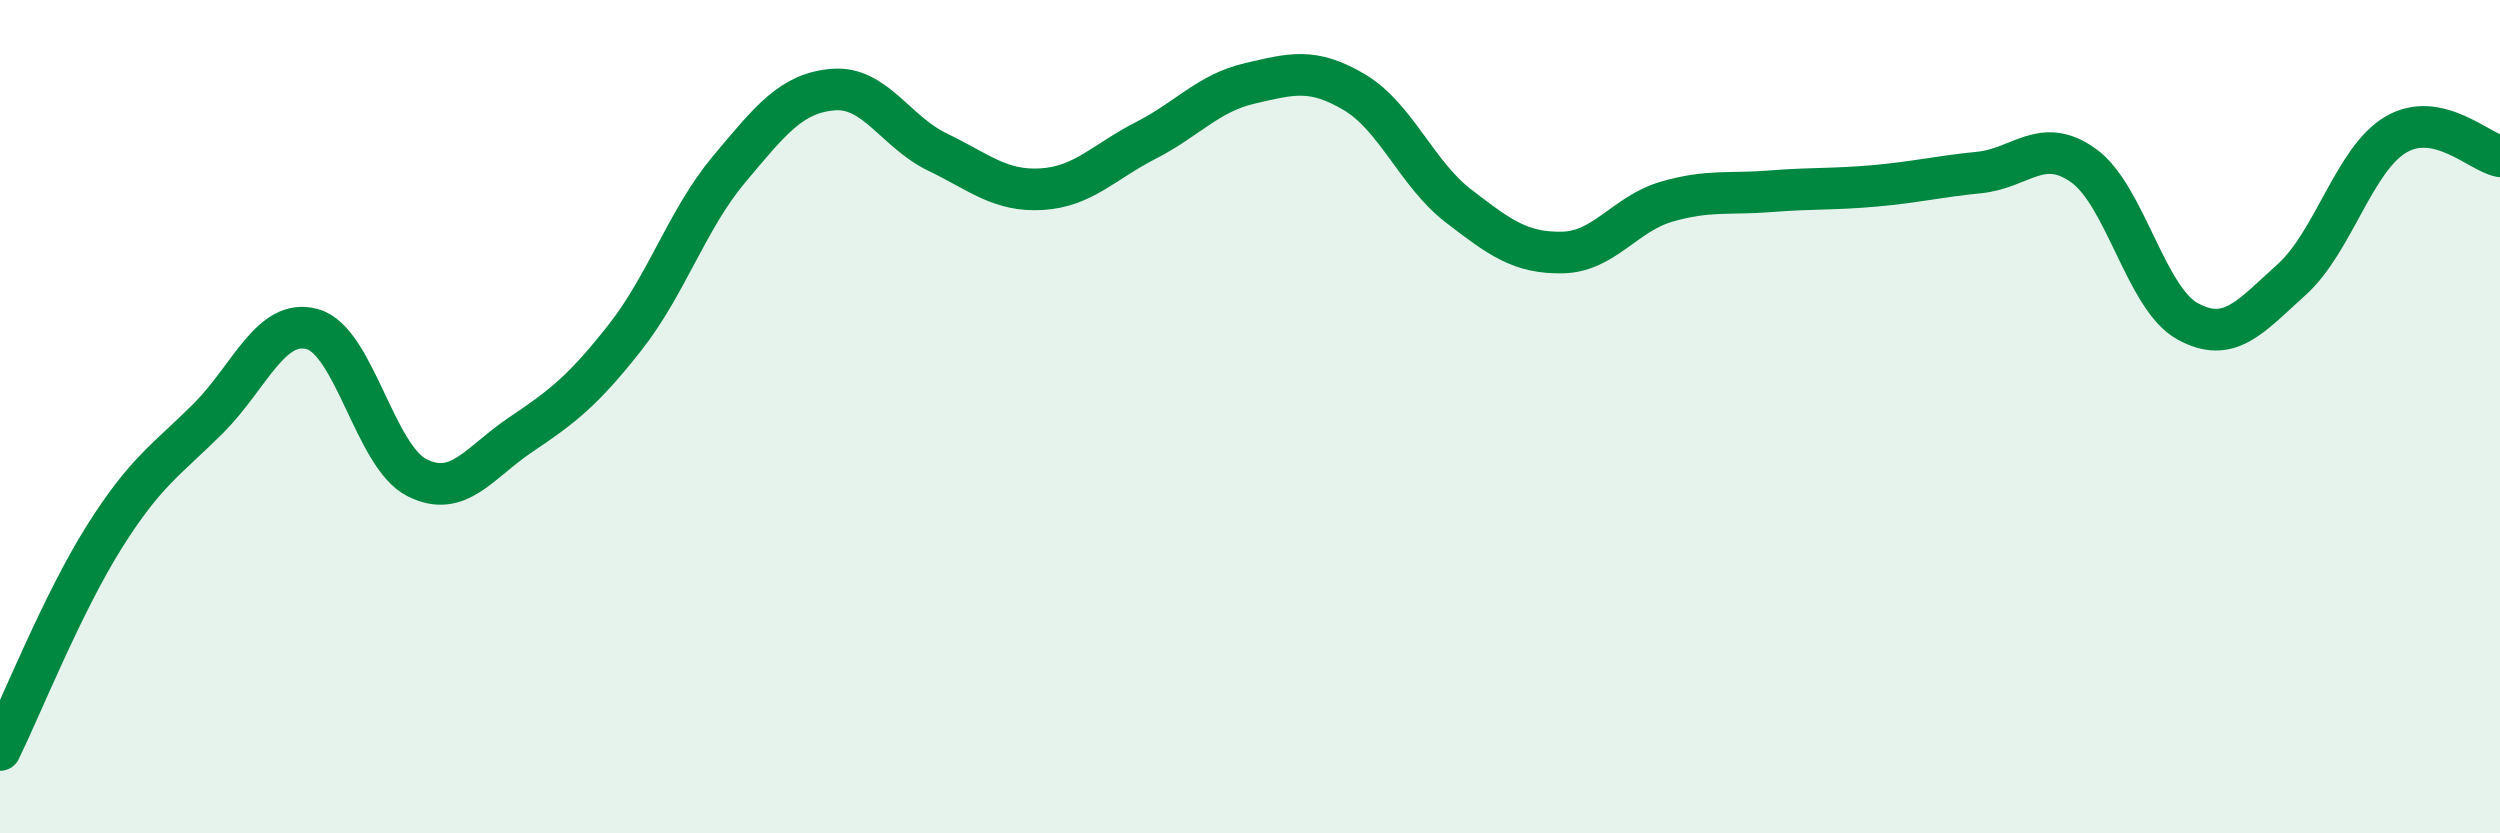
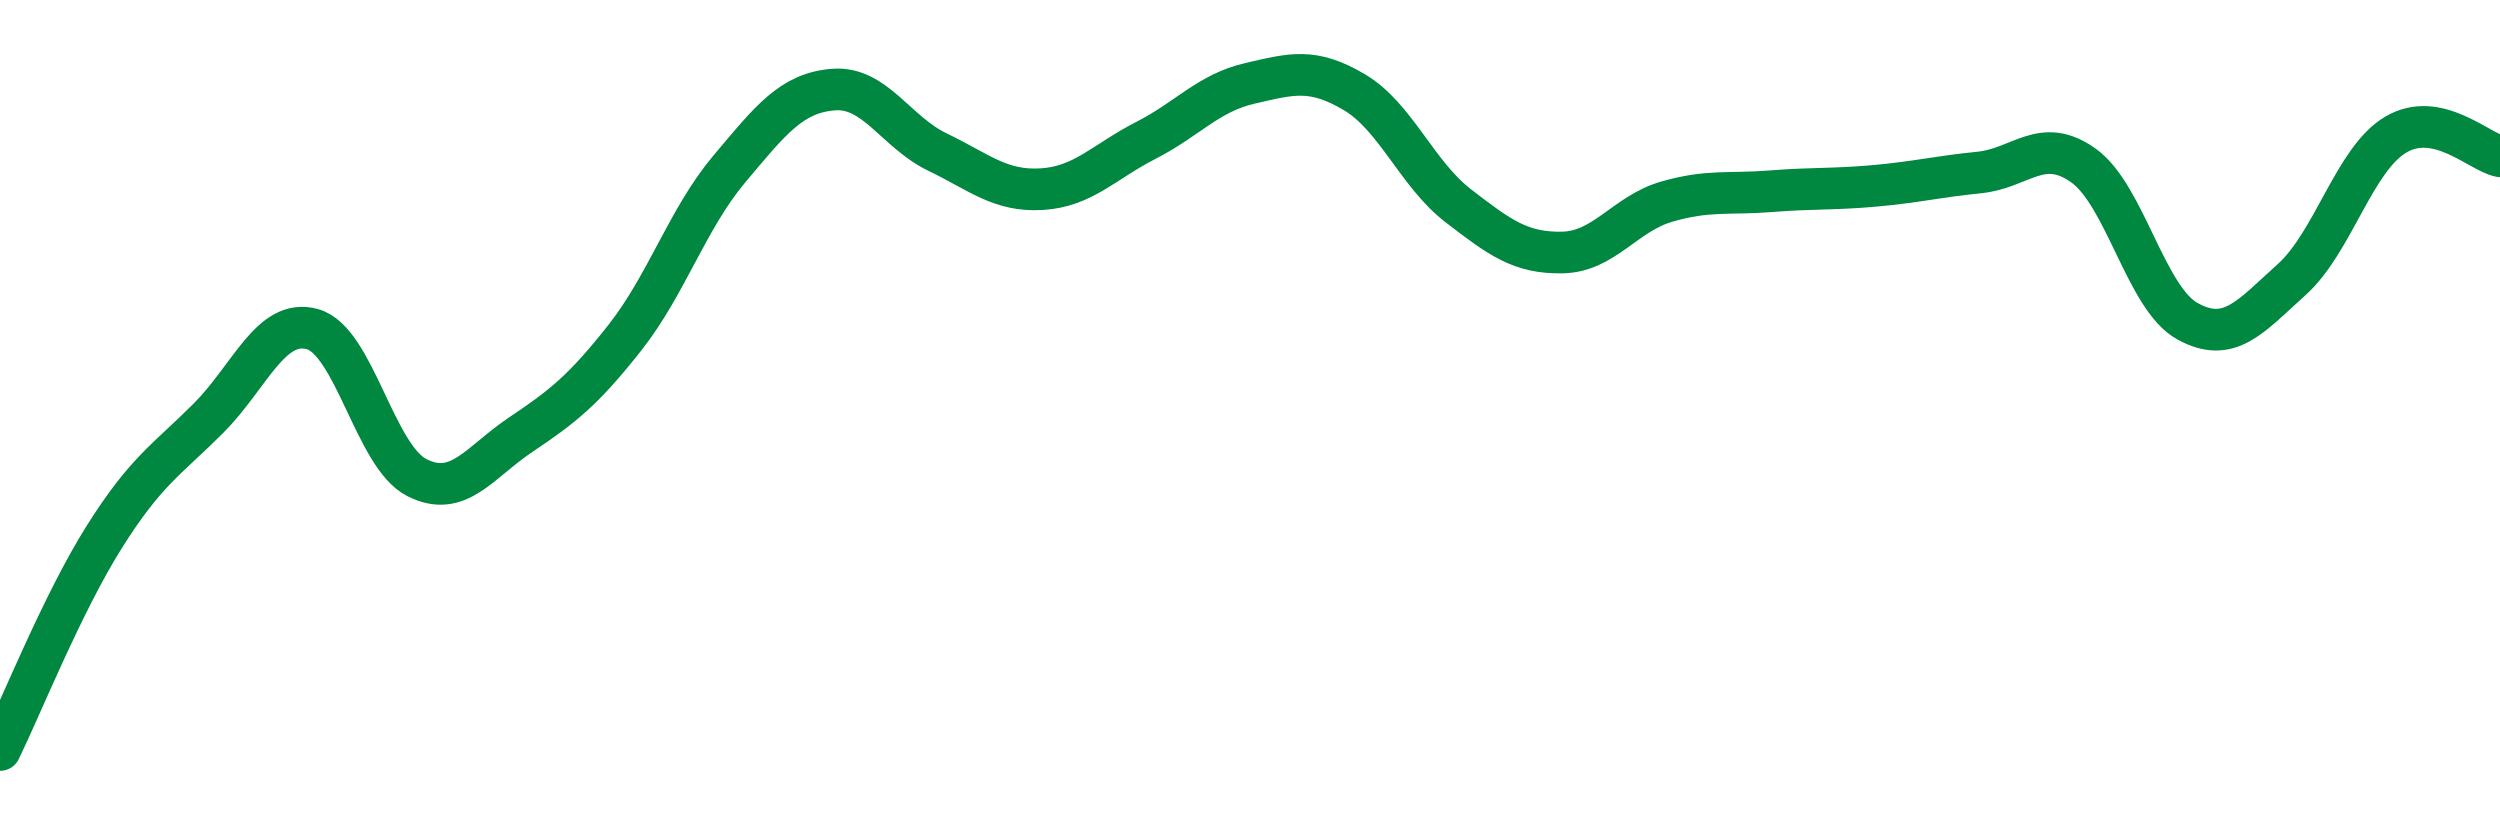
<svg xmlns="http://www.w3.org/2000/svg" width="60" height="20" viewBox="0 0 60 20">
-   <path d="M 0,18 C 0.5,16.98 1.5,14.48 2.5,12.89 C 3.5,11.3 4,11.04 5,10.04 C 6,9.04 6.5,7.62 7.5,7.9 C 8.5,8.18 9,10.95 10,11.46 C 11,11.97 11.5,11.1 12.5,10.43 C 13.5,9.76 14,9.37 15,8.1 C 16,6.83 16.5,5.25 17.5,4.06 C 18.5,2.87 19,2.23 20,2.15 C 21,2.07 21.5,3.17 22.5,3.65 C 23.5,4.13 24,4.6 25,4.54 C 26,4.48 26.5,3.88 27.5,3.37 C 28.5,2.86 29,2.23 30,2 C 31,1.77 31.5,1.62 32.5,2.21 C 33.5,2.8 34,4.17 35,4.94 C 36,5.71 36.5,6.08 37.5,6.06 C 38.5,6.04 39,5.13 40,4.84 C 41,4.55 41.5,4.67 42.5,4.59 C 43.5,4.51 44,4.55 45,4.46 C 46,4.37 46.5,4.24 47.5,4.14 C 48.5,4.04 49,3.26 50,3.97 C 51,4.68 51.5,7.16 52.5,7.71 C 53.5,8.26 54,7.61 55,6.71 C 56,5.81 56.5,3.82 57.5,3.23 C 58.5,2.64 59.5,3.65 60,3.75L60 20L0 20Z" fill="#008740" opacity="0.1" stroke-linecap="round" stroke-linejoin="round" />
  <path d="M 0,18 C 0.5,16.98 1.5,14.48 2.5,12.89 C 3.5,11.3 4,11.04 5,10.04 C 6,9.04 6.5,7.62 7.5,7.9 C 8.5,8.18 9,10.95 10,11.46 C 11,11.97 11.5,11.1 12.5,10.43 C 13.5,9.76 14,9.37 15,8.1 C 16,6.83 16.5,5.25 17.5,4.06 C 18.5,2.87 19,2.23 20,2.15 C 21,2.07 21.5,3.17 22.5,3.65 C 23.5,4.13 24,4.6 25,4.54 C 26,4.48 26.5,3.88 27.5,3.37 C 28.5,2.86 29,2.23 30,2 C 31,1.77 31.5,1.62 32.5,2.21 C 33.5,2.8 34,4.17 35,4.94 C 36,5.71 36.5,6.08 37.5,6.06 C 38.5,6.04 39,5.13 40,4.84 C 41,4.55 41.5,4.67 42.5,4.59 C 43.5,4.51 44,4.55 45,4.46 C 46,4.37 46.5,4.24 47.5,4.14 C 48.5,4.04 49,3.26 50,3.97 C 51,4.68 51.5,7.16 52.5,7.71 C 53.5,8.26 54,7.61 55,6.71 C 56,5.81 56.5,3.82 57.5,3.23 C 58.5,2.64 59.5,3.65 60,3.75" stroke="#008740" stroke-width="1" fill="none" stroke-linecap="round" stroke-linejoin="round" />
</svg>